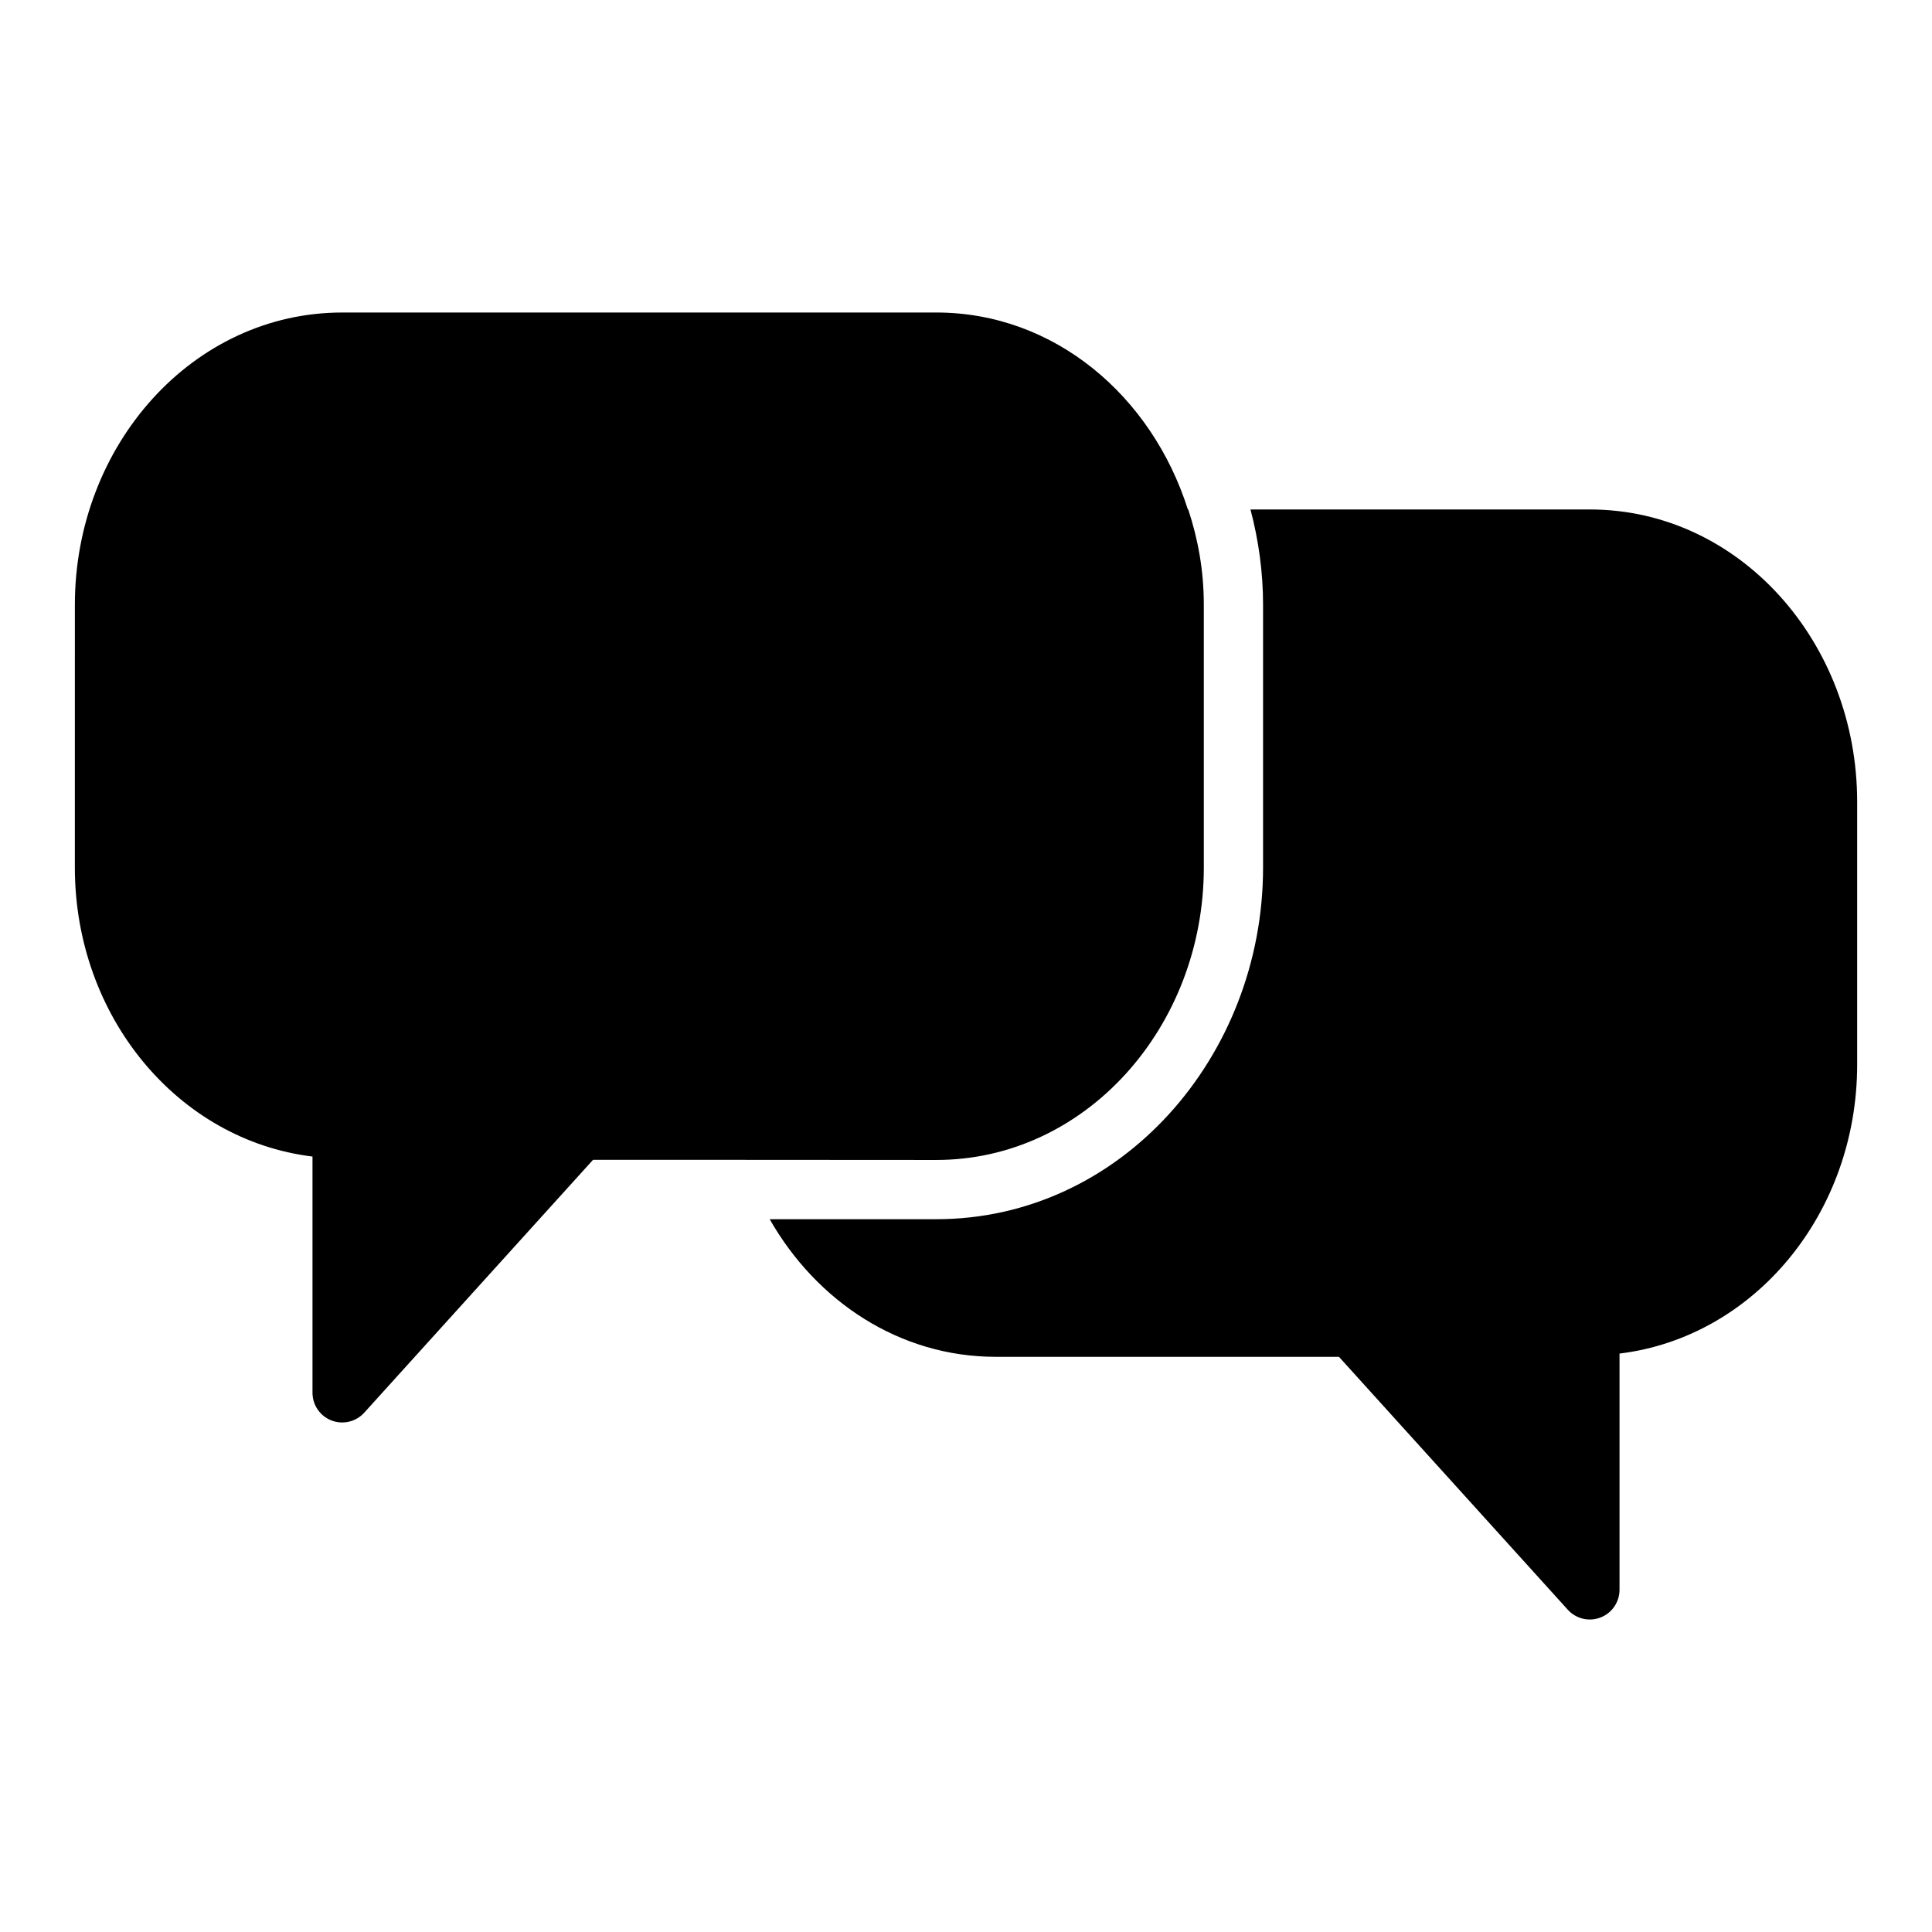
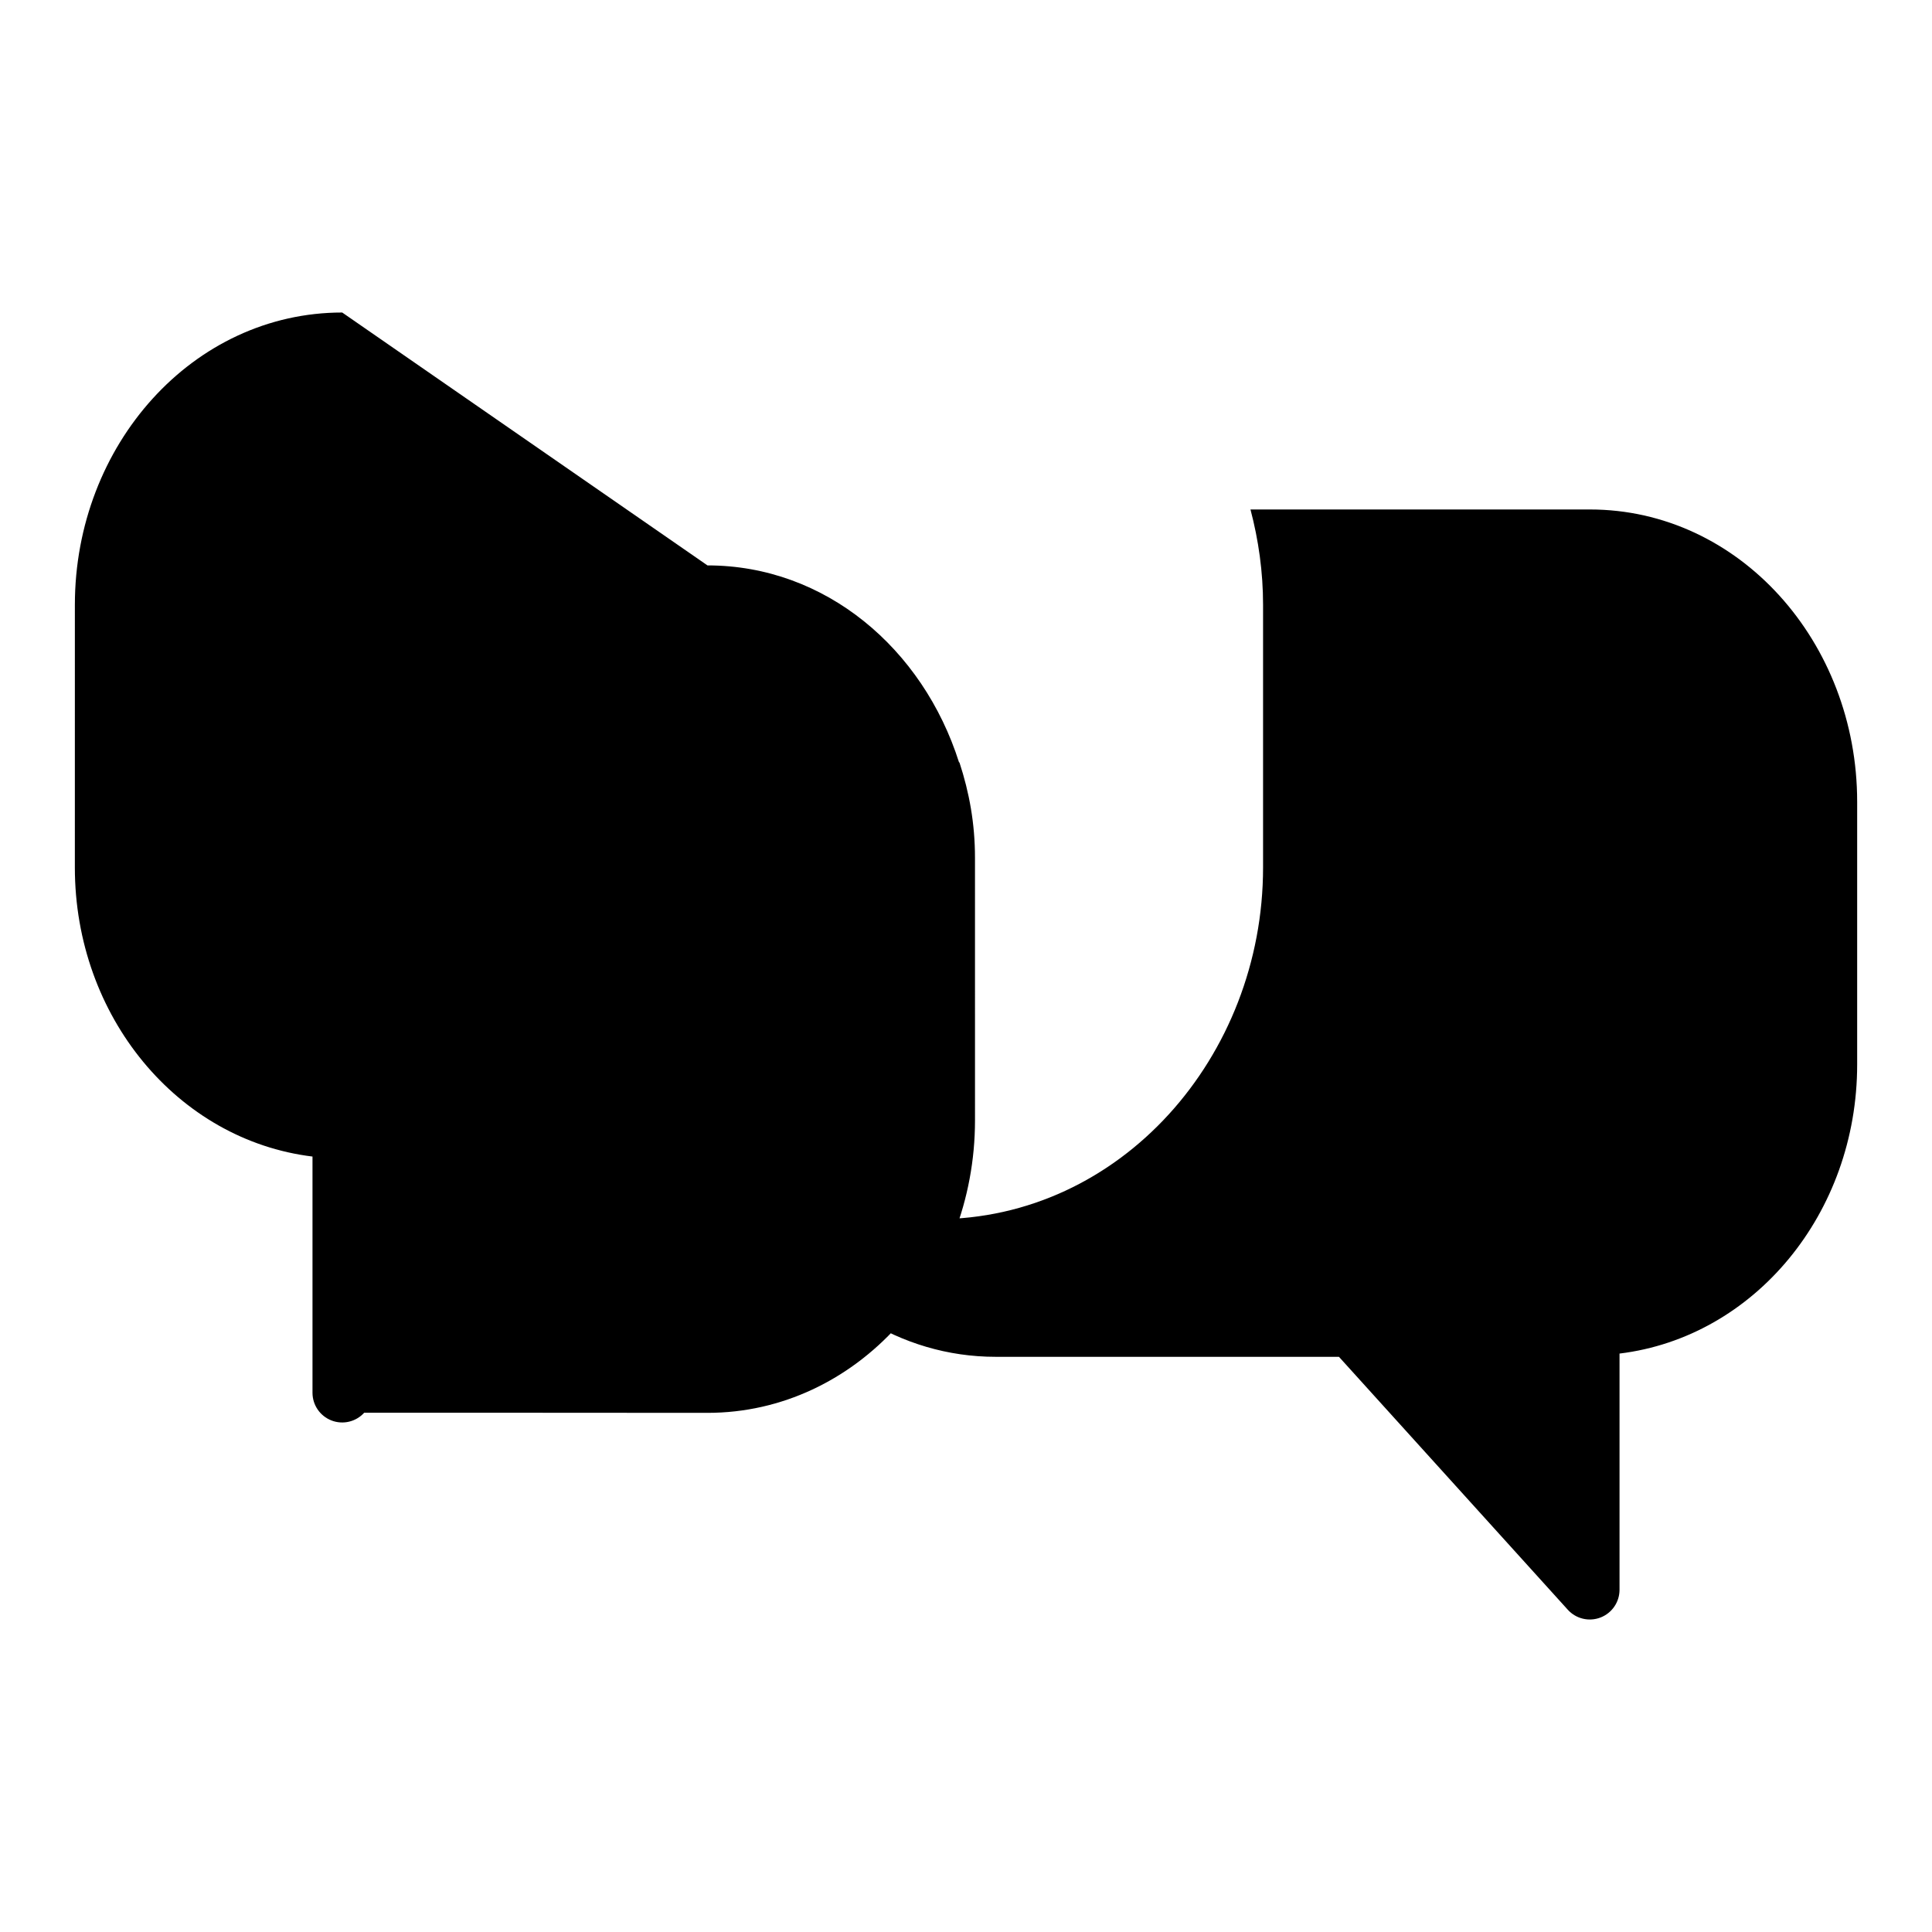
<svg xmlns="http://www.w3.org/2000/svg" fill="#000000" width="800px" height="800px" version="1.1" viewBox="144 144 512 512">
-   <path d="m234.69 226.82c-39.559 0-70.848 35.094-70.848 77.477l-0.004 69.602c0 39.488 27.273 72.25 62.977 76.598v62.605c0.004 3.254 2.004 6.168 5.039 7.34 3.031 1.172 6.473 0.355 8.66-2.051l60.641-67.02h39.945l51.031 0.031c39.574 0 70.895-35.238 70.895-77.52l-0.004-69.602c0-9.023-1.492-17.238-4.121-25.262h-0.105c-9.559-30.133-35.387-52.199-66.668-52.199zm240.7 52.199c2.137 8.09 3.336 16.559 3.336 25.262v69.617c0 50.125-37.723 93.203-86.594 93.203h-44.156c12.398 21.754 34.391 36.469 59.902 36.469h90.957l60.641 67.02c2.184 2.418 5.633 3.242 8.676 2.066 3.039-1.172 5.043-4.098 5.039-7.356v-62.59c35.703-4.348 62.977-37.125 62.977-76.613v-69.605c0-42.383-31.289-77.477-70.848-77.477z" />
+   <path d="m234.69 226.82c-39.559 0-70.848 35.094-70.848 77.477l-0.004 69.602c0 39.488 27.273 72.25 62.977 76.598v62.605c0.004 3.254 2.004 6.168 5.039 7.34 3.031 1.172 6.473 0.355 8.66-2.051h39.945l51.031 0.031c39.574 0 70.895-35.238 70.895-77.52l-0.004-69.602c0-9.023-1.492-17.238-4.121-25.262h-0.105c-9.559-30.133-35.387-52.199-66.668-52.199zm240.7 52.199c2.137 8.09 3.336 16.559 3.336 25.262v69.617c0 50.125-37.723 93.203-86.594 93.203h-44.156c12.398 21.754 34.391 36.469 59.902 36.469h90.957l60.641 67.02c2.184 2.418 5.633 3.242 8.676 2.066 3.039-1.172 5.043-4.098 5.039-7.356v-62.59c35.703-4.348 62.977-37.125 62.977-76.613v-69.605c0-42.383-31.289-77.477-70.848-77.477z" />
</svg>